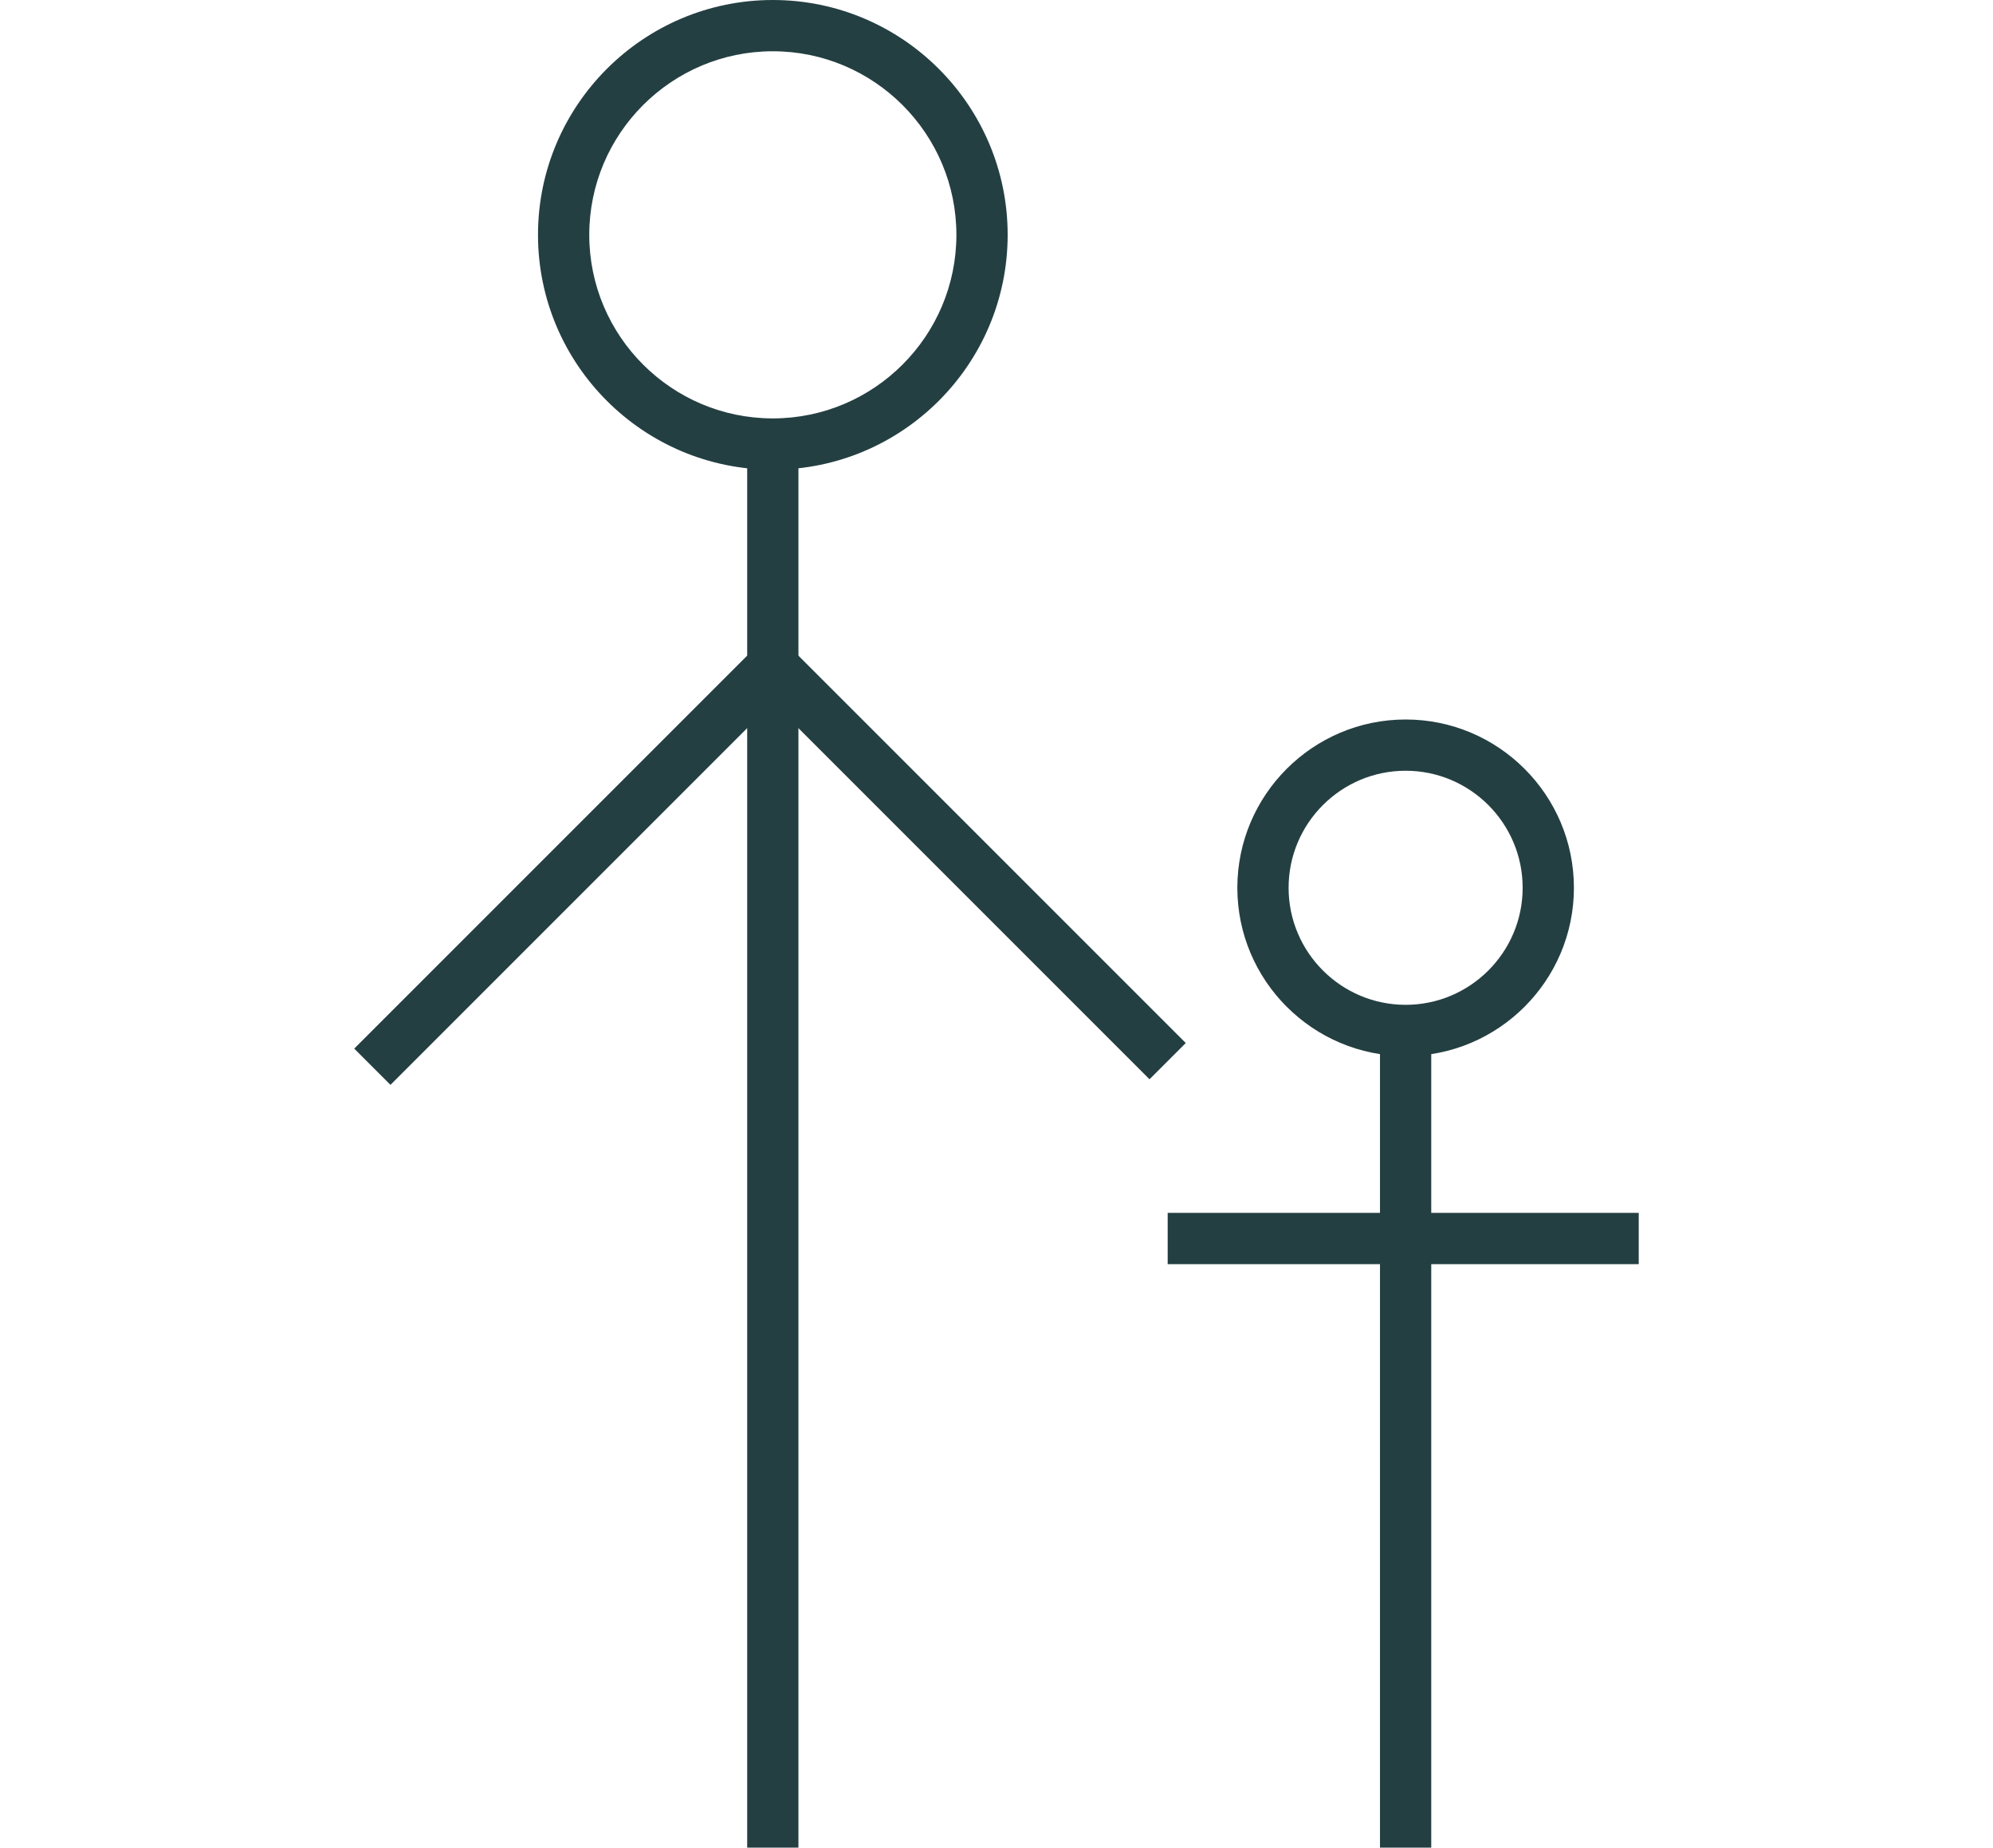
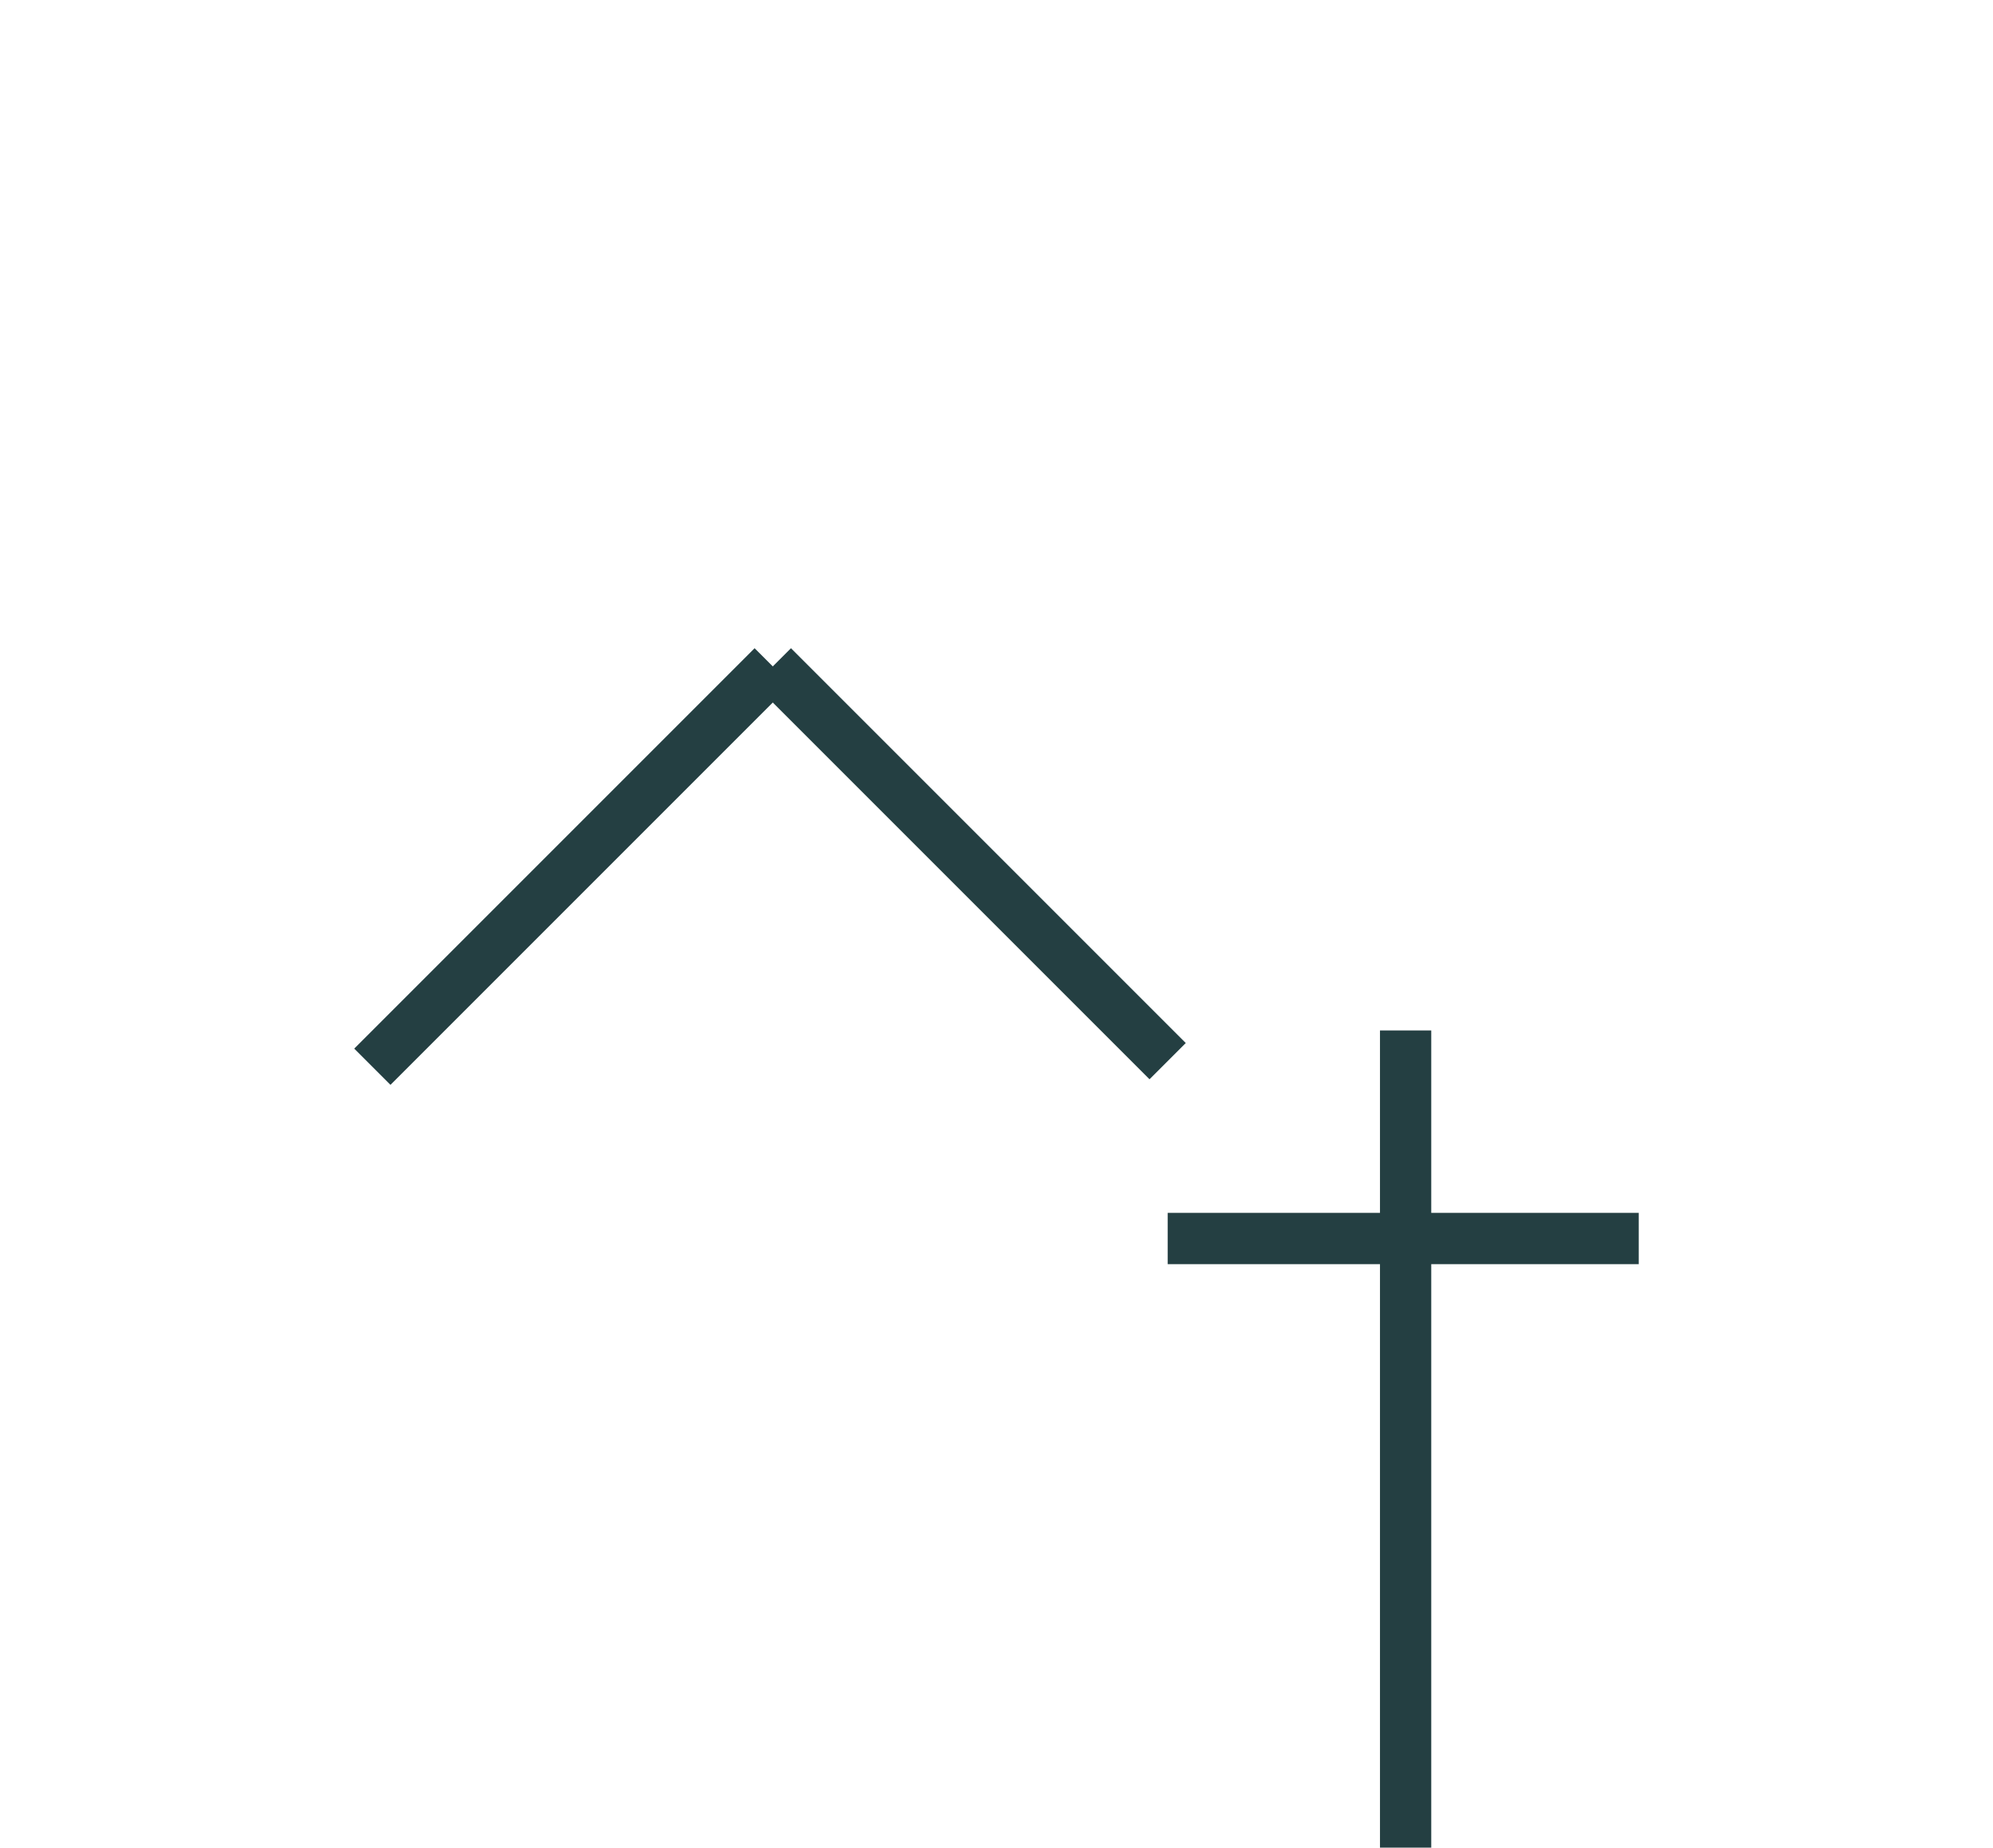
<svg xmlns="http://www.w3.org/2000/svg" xmlns:xlink="http://www.w3.org/1999/xlink" version="1.1" id="Layer_1" x="0px" y="0px" width="137px" height="127px" viewBox="0 0 137 127" enable-background="new 0 0 137 127" xml:space="preserve">
  <g>
    <g>
      <defs>
        <rect id="SVGID_1_" x="24.353" width="88.295" height="127" />
      </defs>
      <clipPath id="SVGID_2_">
        <use xlink:href="#SVGID_1_" overflow="visible" />
      </clipPath>
-       <path clip-path="url(#SVGID_2_)" fill="#243F42" d="M53.124,32.284c-8.901,0-16.142-7.241-16.142-16.142    C36.982,7.241,44.223,0,53.124,0c8.9,0,16.143,7.241,16.143,16.143C69.267,25.043,62.024,32.284,53.124,32.284 M53.124,3.524    c-6.958,0-12.618,5.66-12.618,12.618s5.661,12.618,12.618,12.618c6.958,0,12.619-5.66,12.619-12.618S60.082,3.524,53.124,3.524" />
-       <rect x="51.362" y="30.522" clip-path="url(#SVGID_2_)" fill="#243F42" width="3.523" height="96.478" />
-       <path clip-path="url(#SVGID_2_)" fill="#243F42" d="M96.624,72.592c-6.379,0-11.568-5.189-11.568-11.568    s5.189-11.568,11.568-11.568s11.568,5.189,11.568,11.568S103.003,72.592,96.624,72.592 M96.624,52.979    c-4.436,0-8.045,3.609-8.045,8.045s3.609,8.045,8.045,8.045s8.044-3.609,8.044-8.045S101.06,52.979,96.624,52.979" />
      <rect x="94.861" y="70.83" clip-path="url(#SVGID_2_)" fill="#243F42" width="3.524" height="56.17" />
      <rect x="37.6" y="40.112" transform="matrix(0.707 0.707 -0.707 0.707 53.648 -10.385)" clip-path="url(#SVGID_2_)" fill="#243F42" width="3.523" height="38.928" />
      <rect x="47.503" y="57.622" transform="matrix(0.707 0.707 -0.707 0.707 61.526 -29.767)" clip-path="url(#SVGID_2_)" fill="#243F42" width="38.385" height="3.524" />
      <rect x="80.267" y="83.37" clip-path="url(#SVGID_2_)" fill="#243F42" width="32.381" height="3.523" />
    </g>
  </g>
</svg>